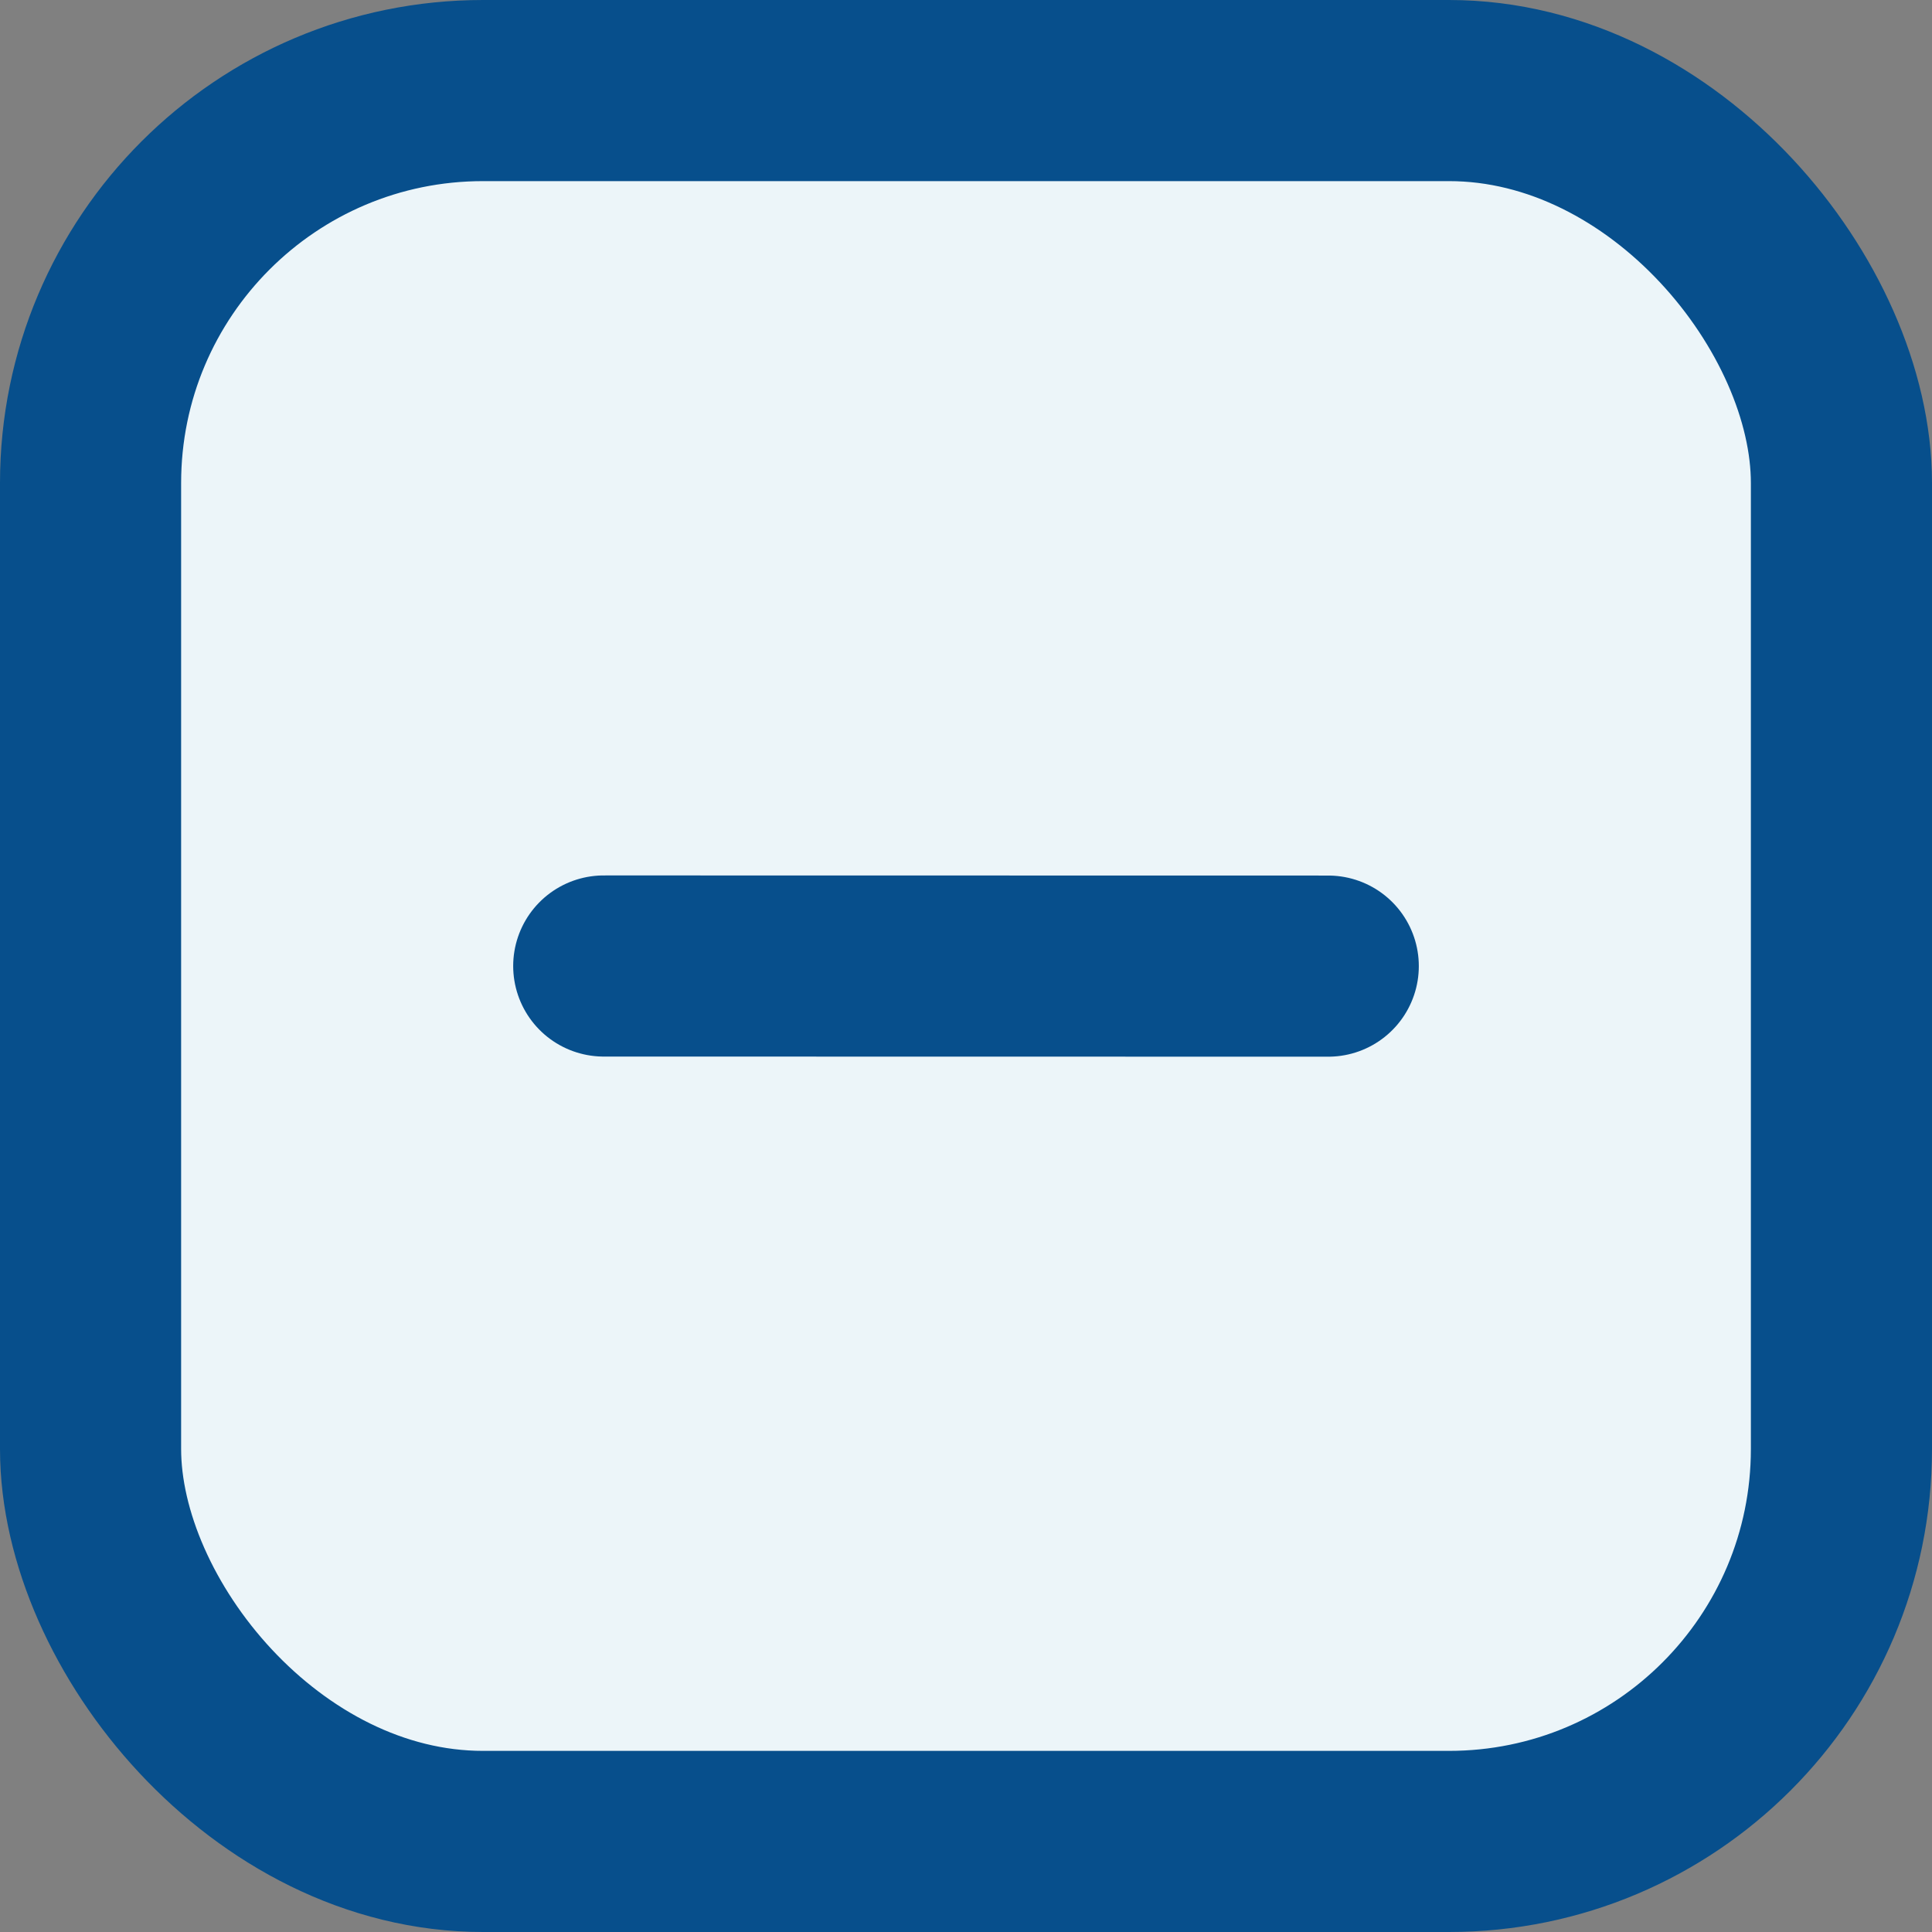
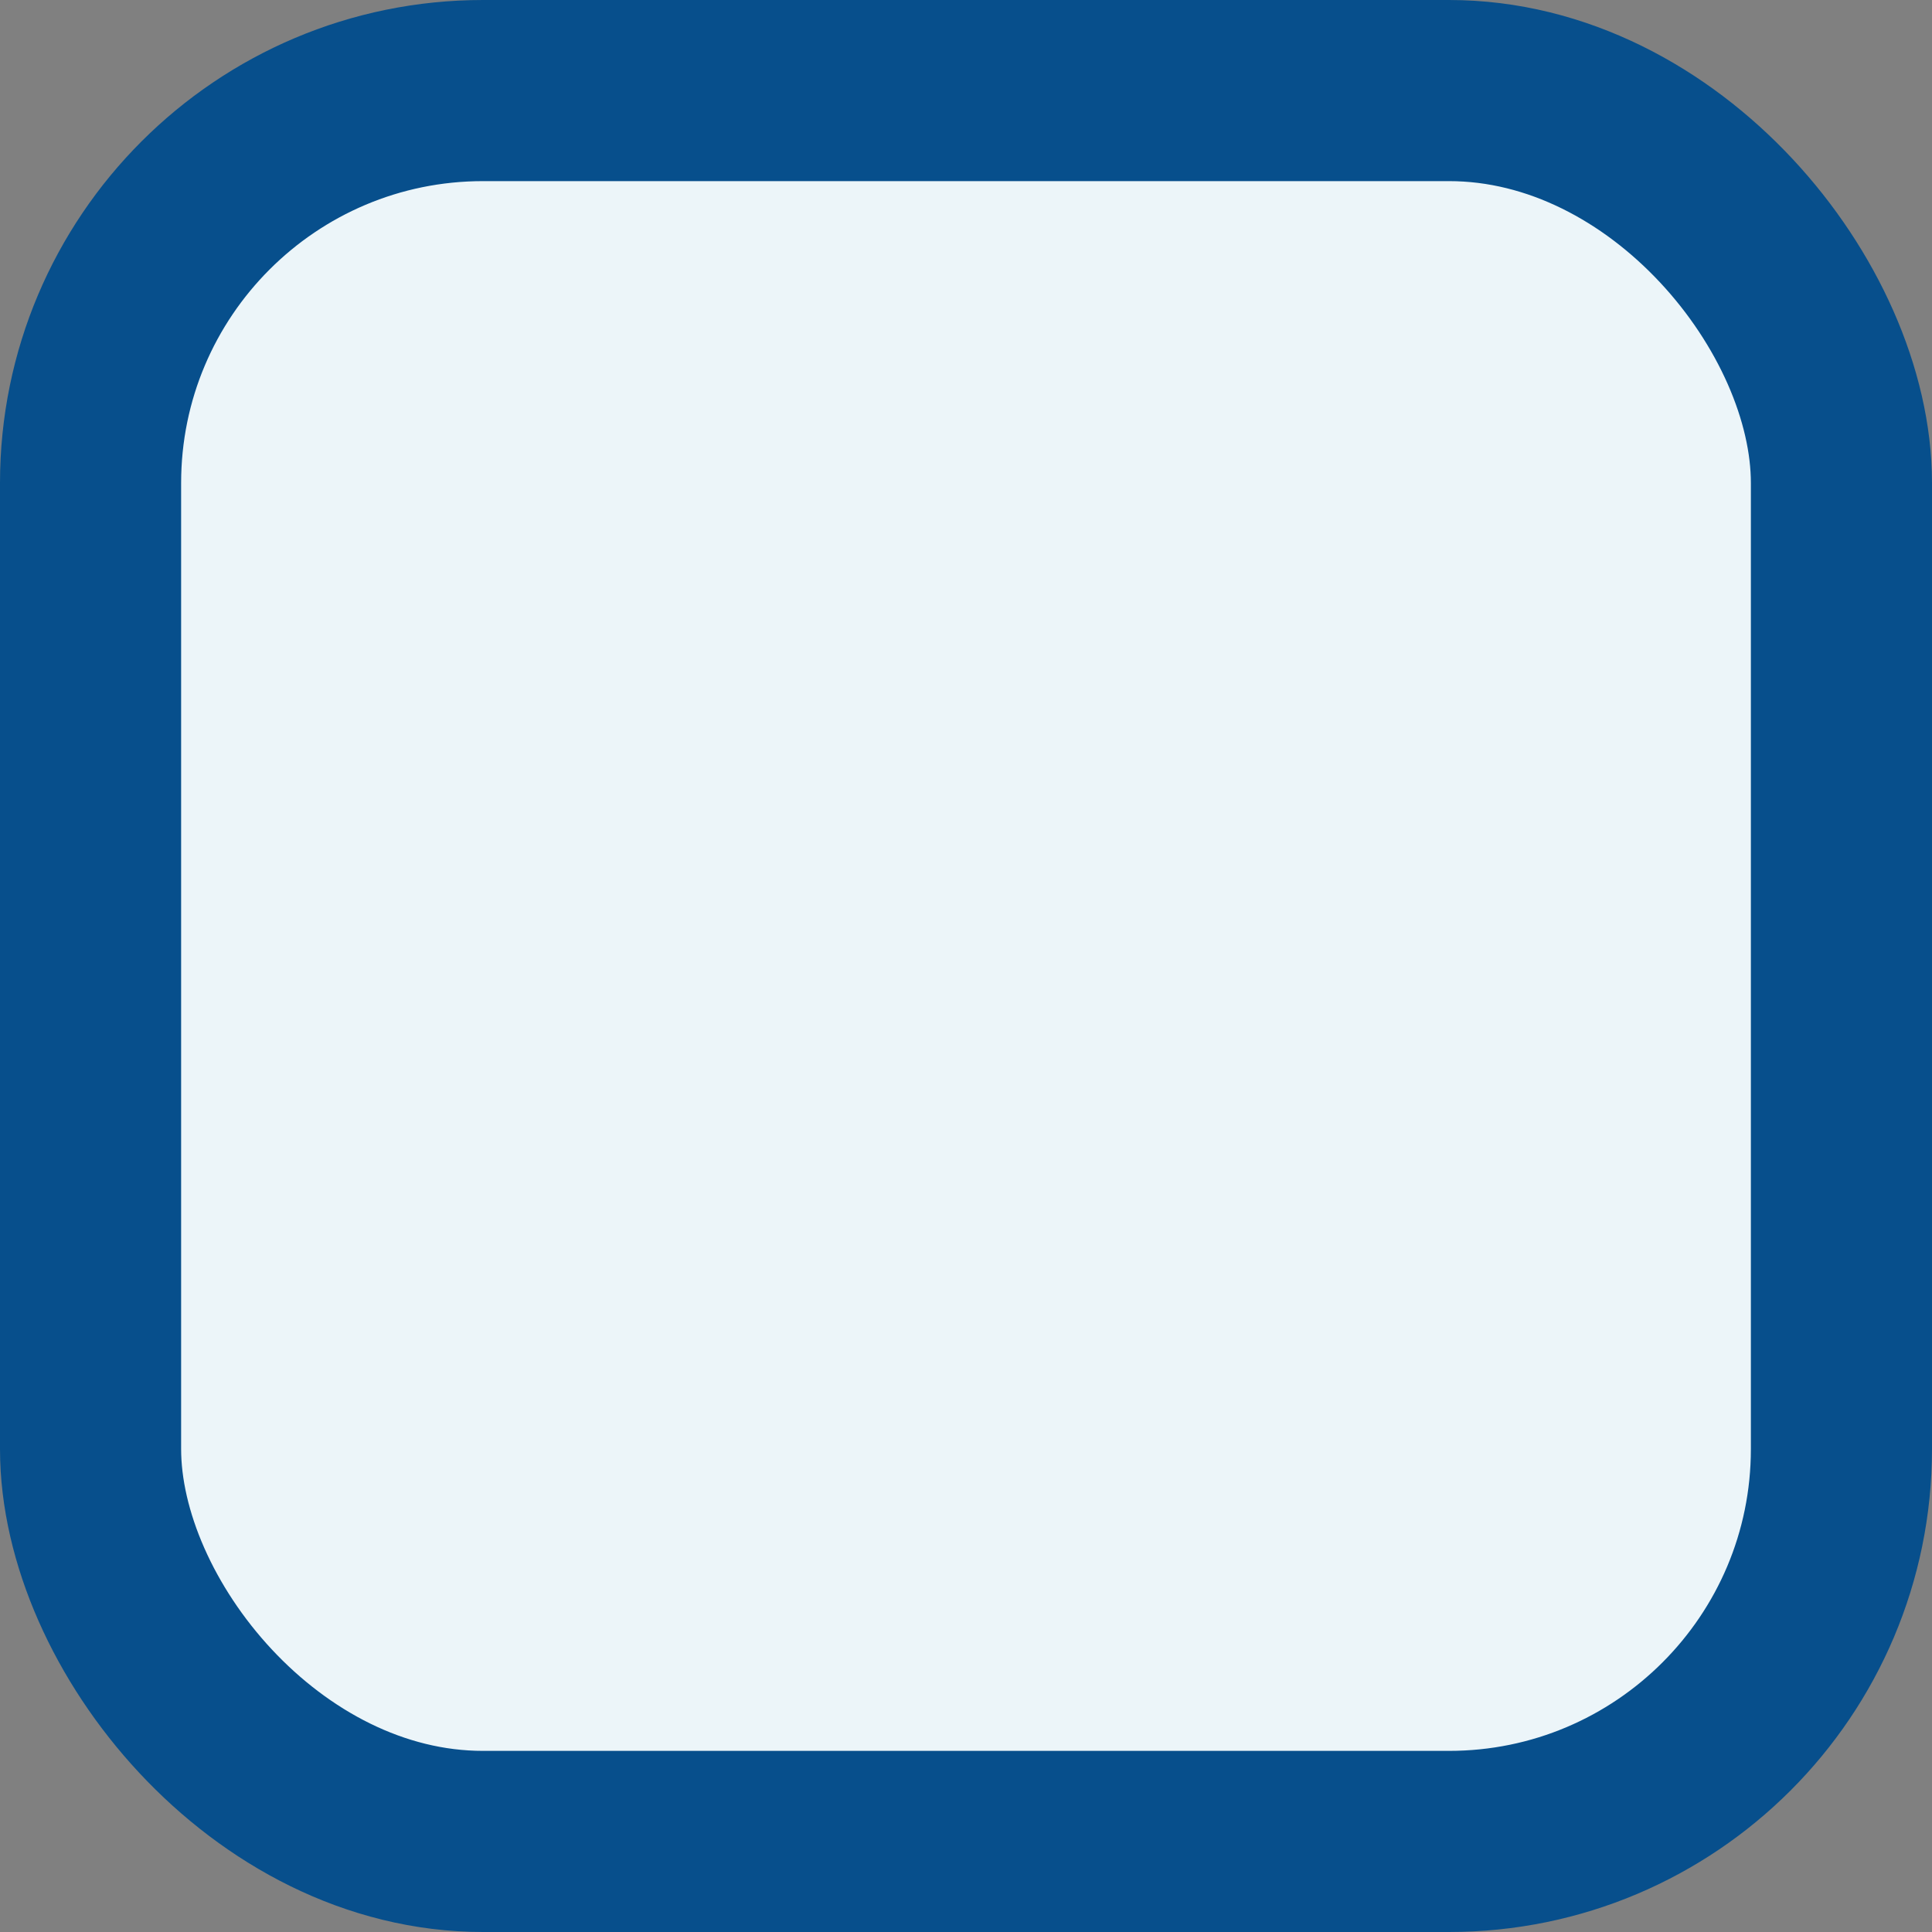
<svg xmlns="http://www.w3.org/2000/svg" width="16" height="16" viewBox="0 0 16 16" fill="none">
  <rect x="0" y="0" width="16" height="16" fill="#808080" stroke="none" />
  <rect x="0.75" y="0.75" width="14.5" height="14.5" rx="3.25" fill="#ECF5F9" stroke="#074F8C" stroke-width="1.5" />
-   <path d="M11 8.001L5 8" stroke="#074F8C" stroke-width="1.5" stroke-linecap="round" stroke-linejoin="round" />
</svg>